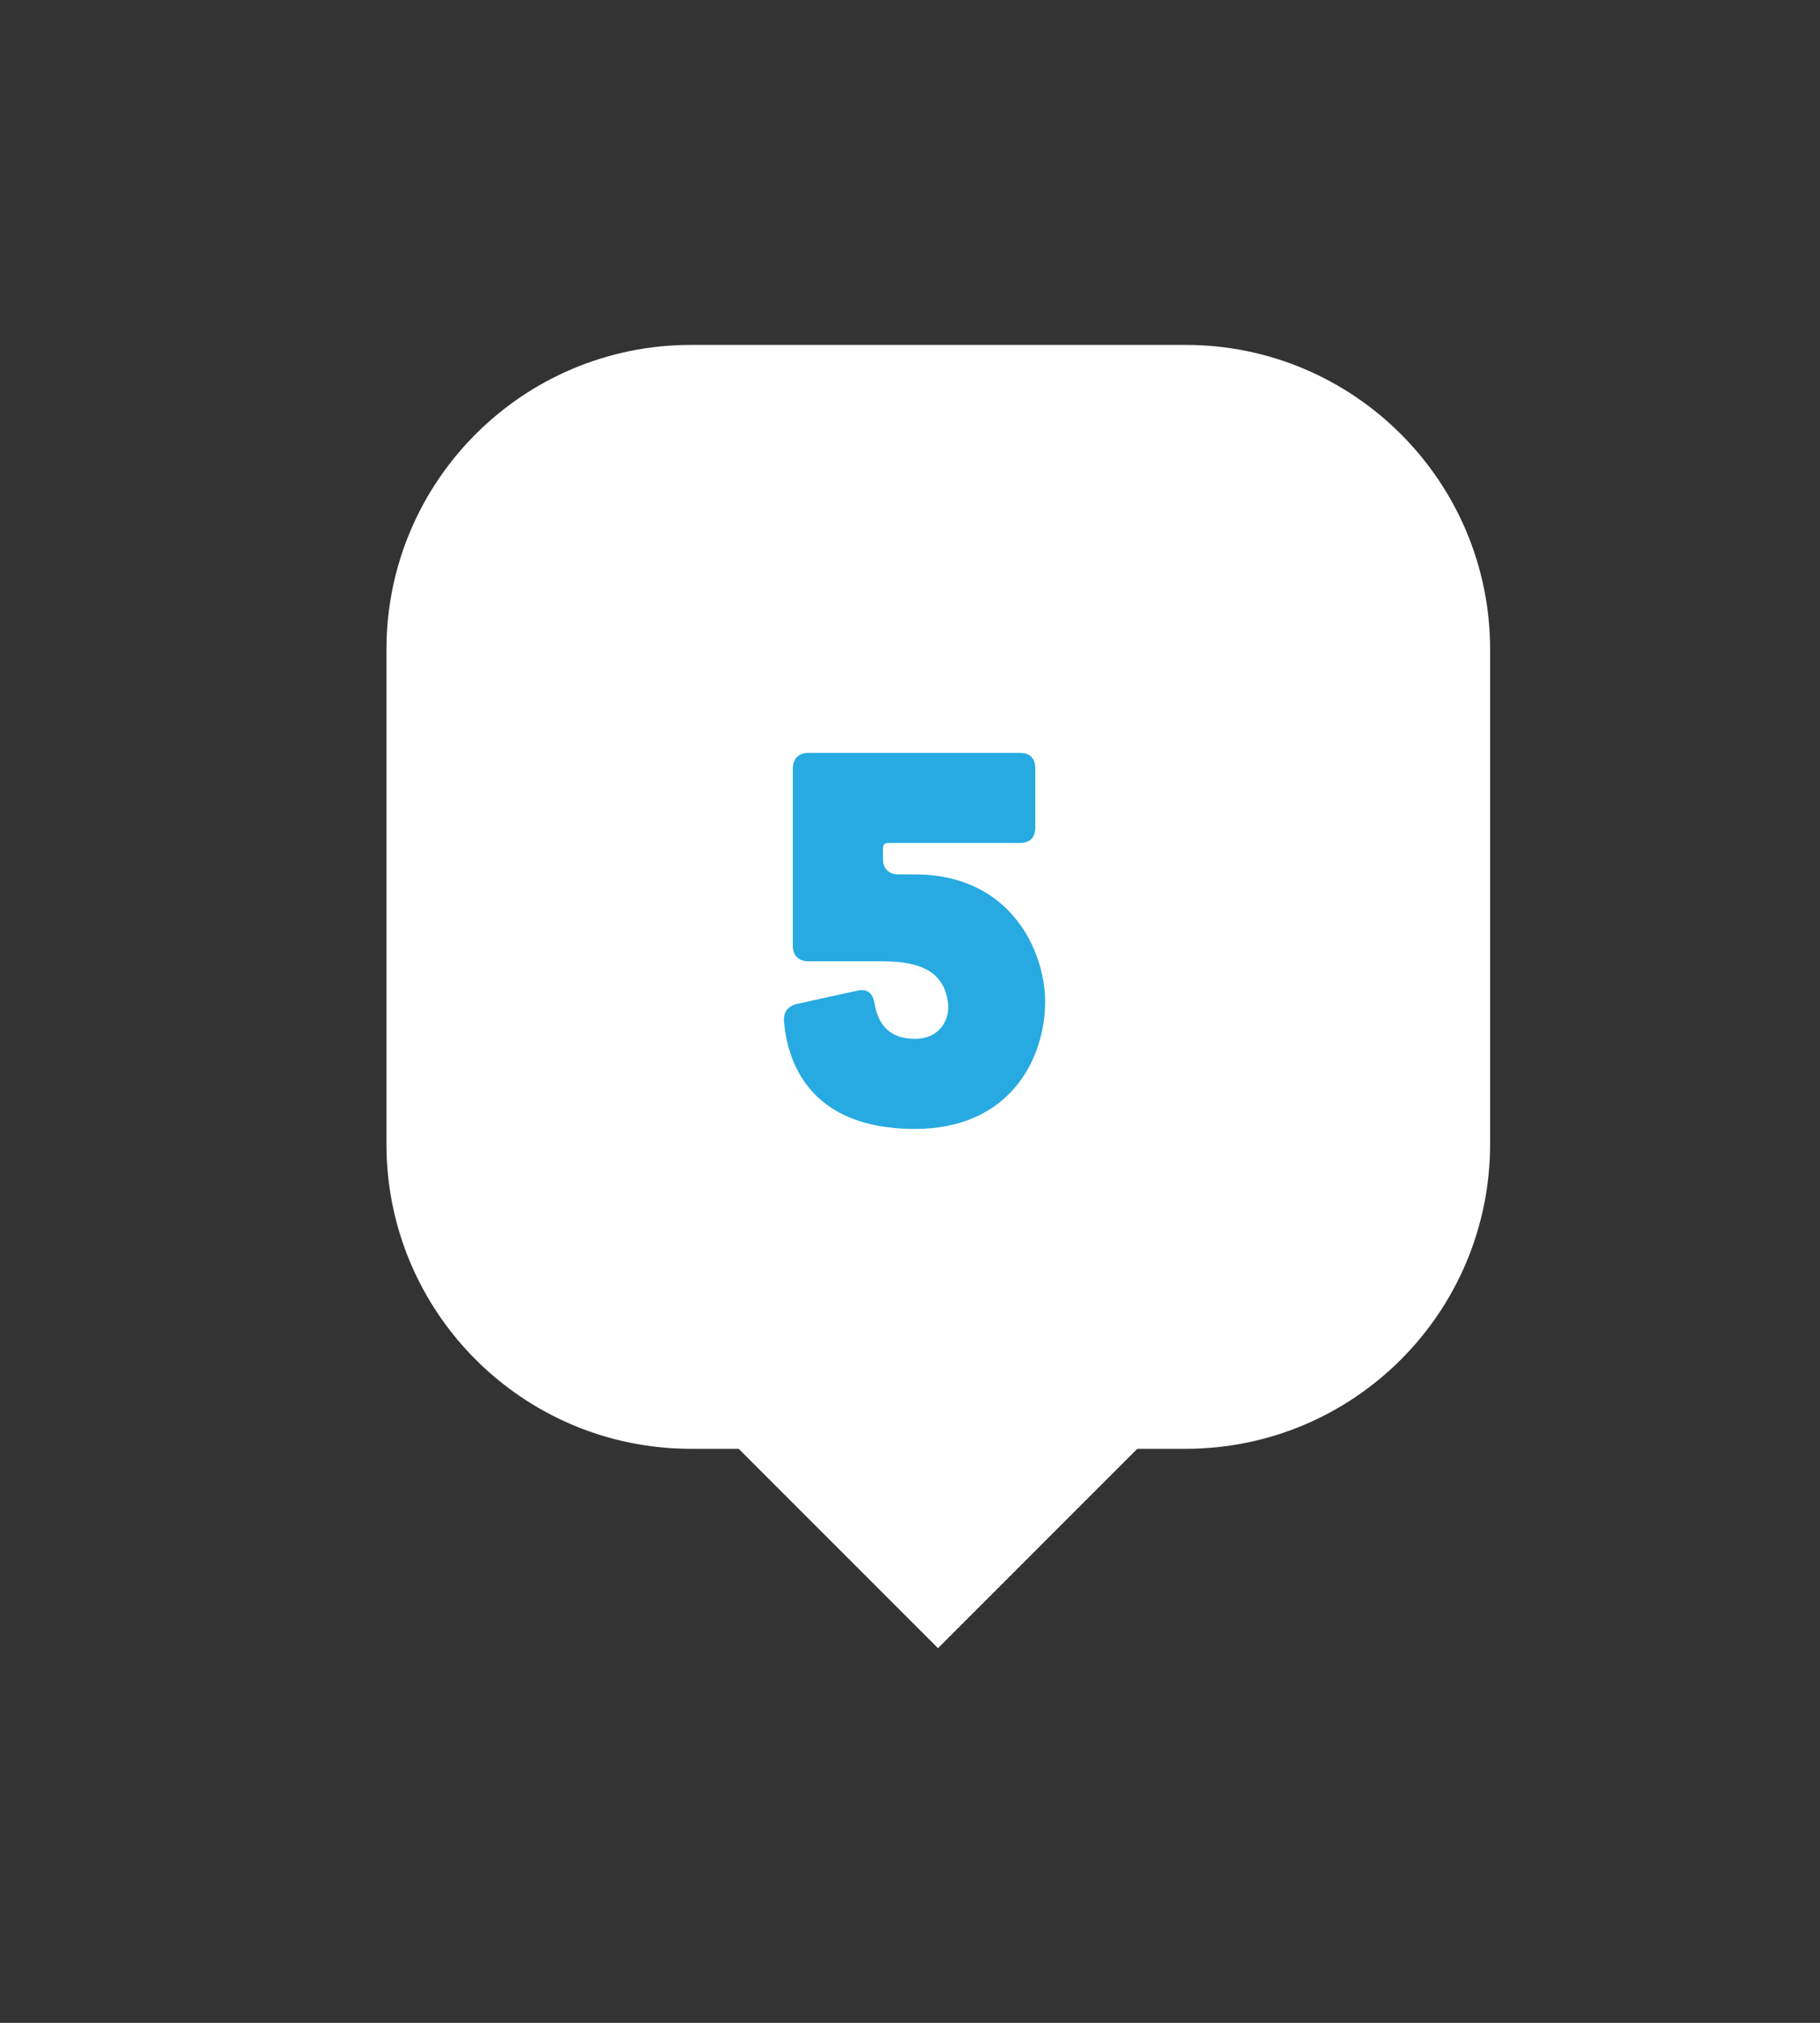
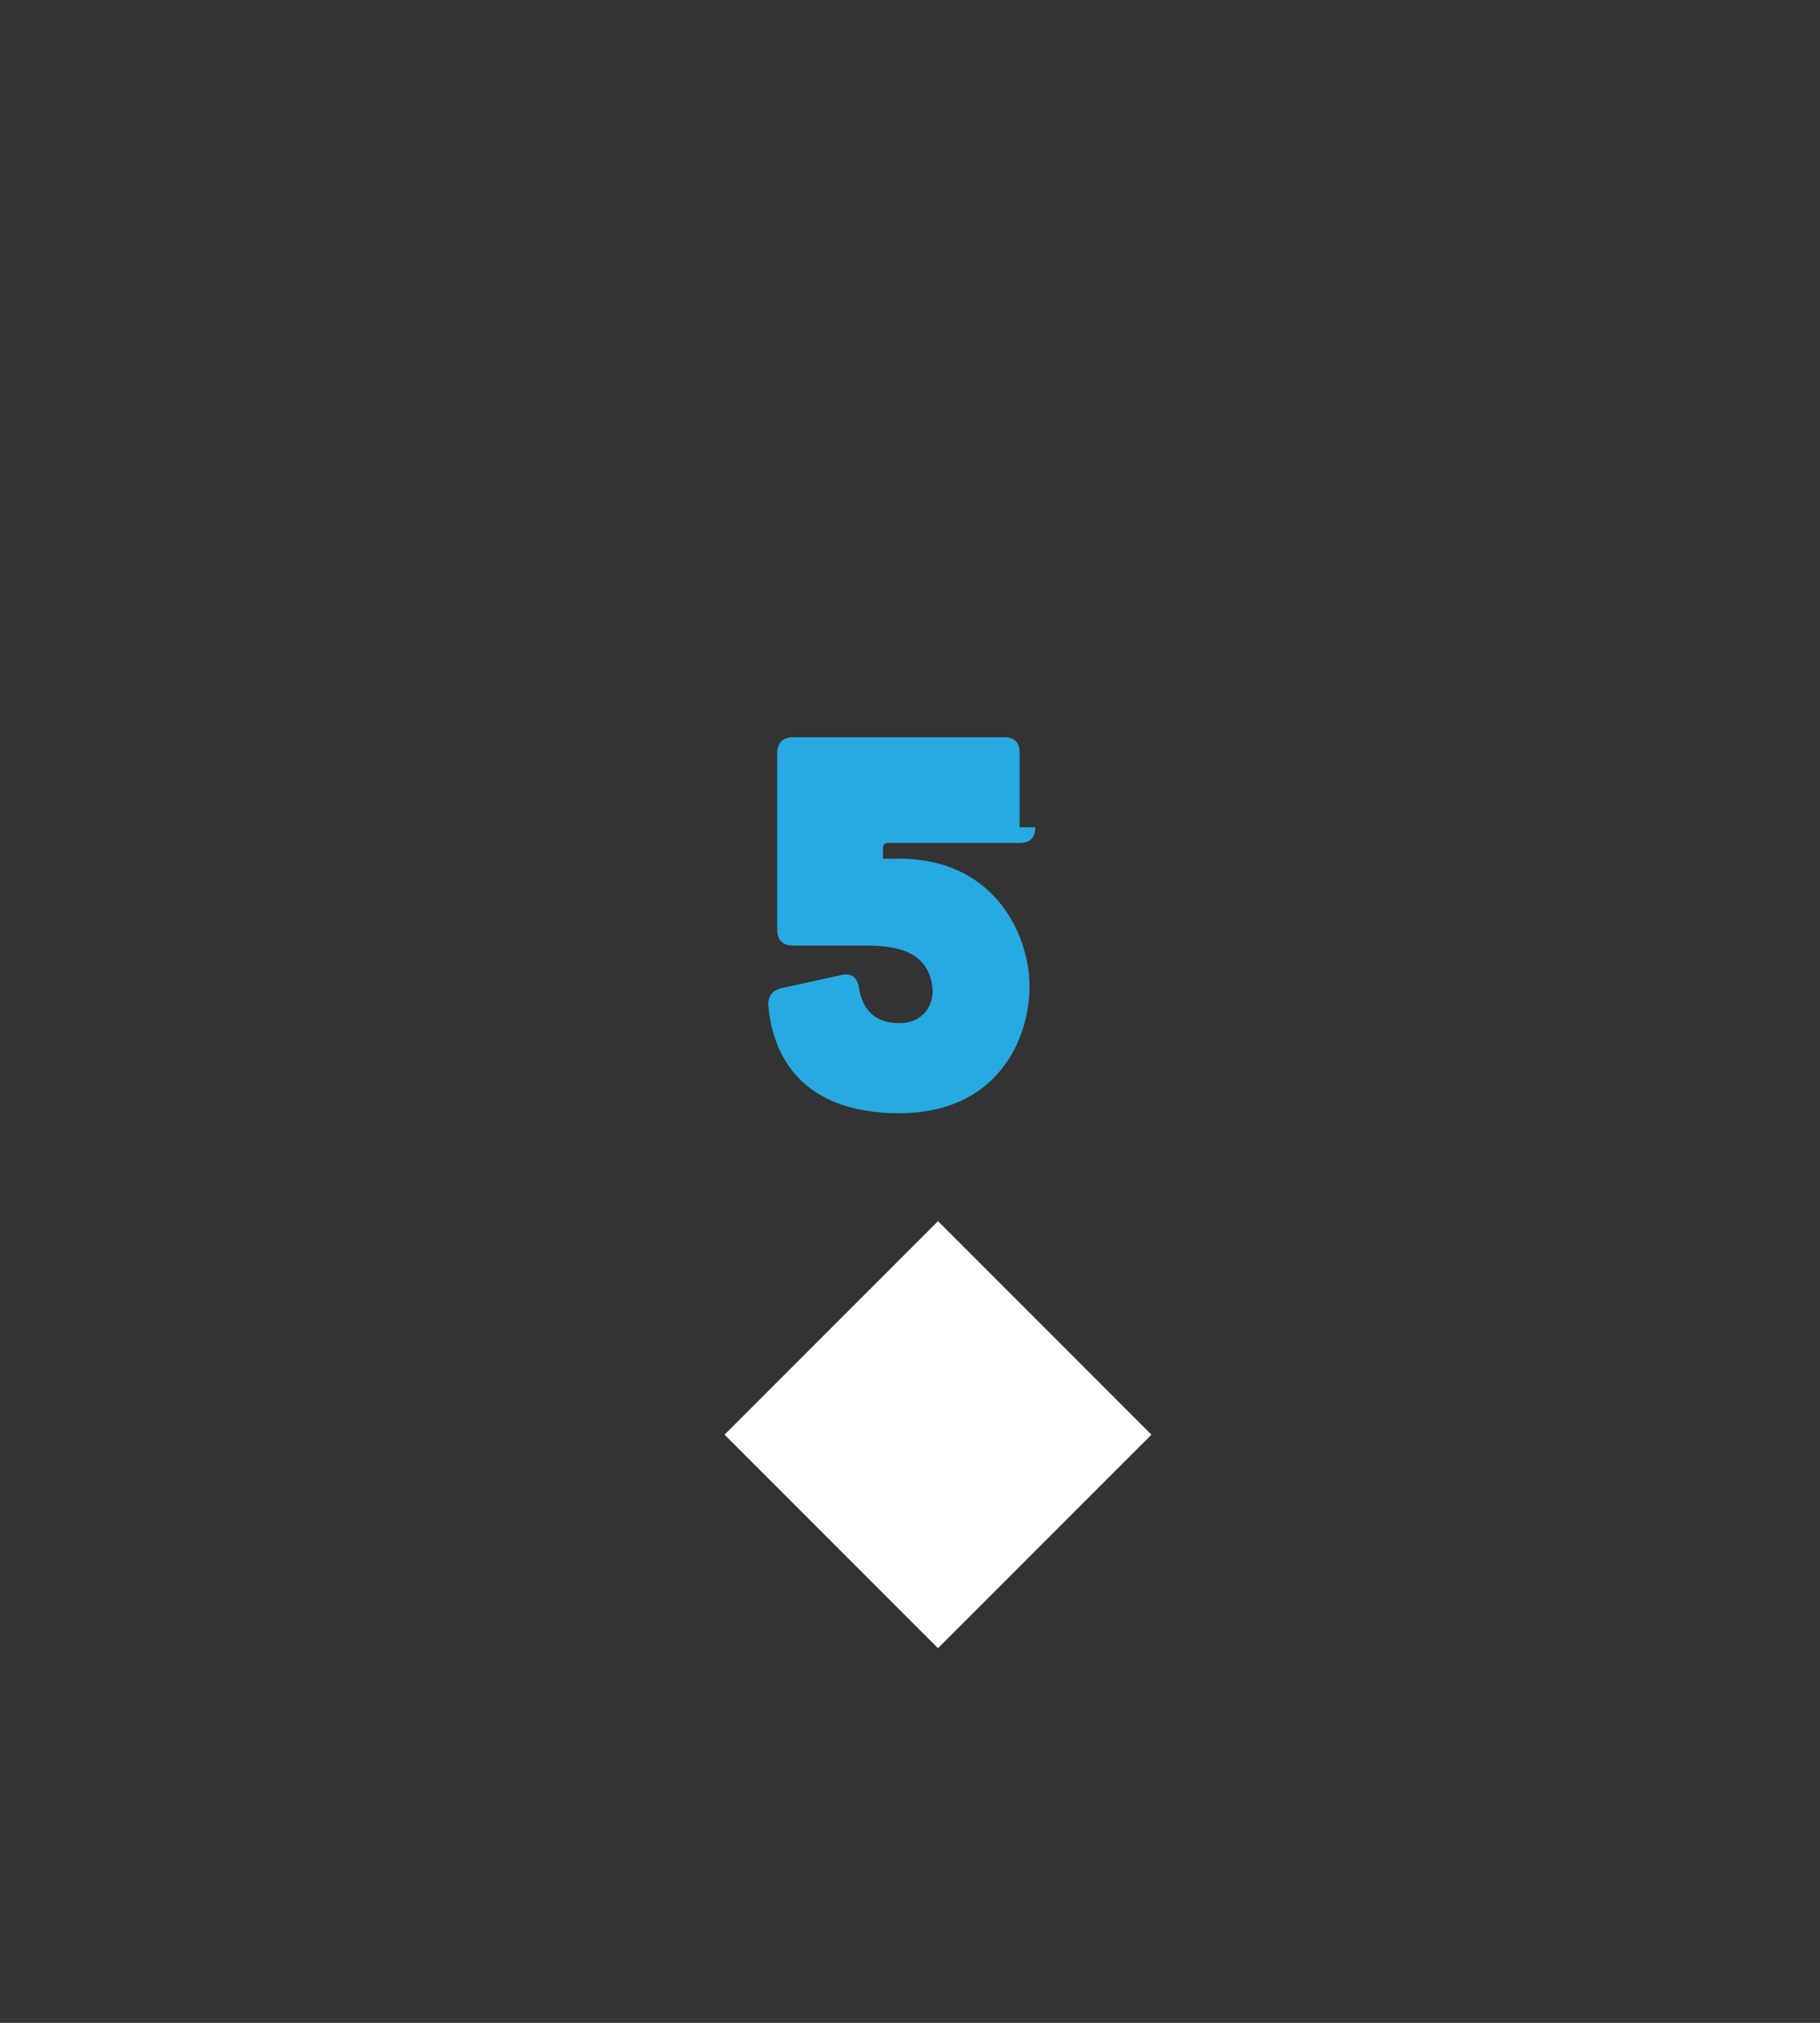
<svg xmlns="http://www.w3.org/2000/svg" version="1.1" id="Layer_1" x="0px" y="0px" width="27px" height="30px" viewBox="0 0 27 30" enable-background="new 0 0 27 30" xml:space="preserve">
  <rect x="0" y="0" width="27" height="30" fill="#333333" stroke="none" />
  <g>
-     <path fill="#FFFFFF" d="M17.587,21.487h-7.335c-2.495,0-4.519-2.022-4.519-4.519V9.633c0-2.495,2.023-4.518,4.519-4.518h7.335   c2.496,0,4.519,2.023,4.519,4.518v7.335C22.105,19.465,20.083,21.487,17.587,21.487" />
    <rect x="11.68" y="19.034" transform="matrix(0.707 -0.707 0.707 0.707 -10.966 16.078)" fill="#FFFFFF" width="4.479" height="4.479" />
-     <path fill="#27AAE1" d="M15.358,12.269c0,0.155-0.077,0.233-0.232,0.233h-1.951c-0.046,0-0.076,0.023-0.076,0.078v0.155   c0,0.148,0.085,0.233,0.232,0.233h0.241c1.436,0,1.933,1.157,1.933,1.887c0,0.816-0.497,1.888-1.933,1.888   c-1.6,0-1.896-1.041-1.942-1.6c-0.007-0.14,0.063-0.226,0.202-0.256l0.885-0.195c0.156-0.031,0.234,0.039,0.258,0.195   c0.054,0.318,0.232,0.52,0.598,0.52c0.373,0,0.528-0.295,0.489-0.552c-0.063-0.419-0.365-0.598-0.963-0.598h-1.104   c-0.147,0-0.233-0.085-0.233-0.233v-2.625c0-0.147,0.086-0.233,0.233-0.233h3.131c0.155,0,0.232,0.078,0.232,0.233V12.269z" />
+     <path fill="#27AAE1" d="M15.358,12.269c0,0.155-0.077,0.233-0.232,0.233h-1.951c-0.046,0-0.076,0.023-0.076,0.078v0.155   h0.241c1.436,0,1.933,1.157,1.933,1.887c0,0.816-0.497,1.888-1.933,1.888   c-1.6,0-1.896-1.041-1.942-1.6c-0.007-0.14,0.063-0.226,0.202-0.256l0.885-0.195c0.156-0.031,0.234,0.039,0.258,0.195   c0.054,0.318,0.232,0.52,0.598,0.52c0.373,0,0.528-0.295,0.489-0.552c-0.063-0.419-0.365-0.598-0.963-0.598h-1.104   c-0.147,0-0.233-0.085-0.233-0.233v-2.625c0-0.147,0.086-0.233,0.233-0.233h3.131c0.155,0,0.232,0.078,0.232,0.233V12.269z" />
  </g>
</svg>